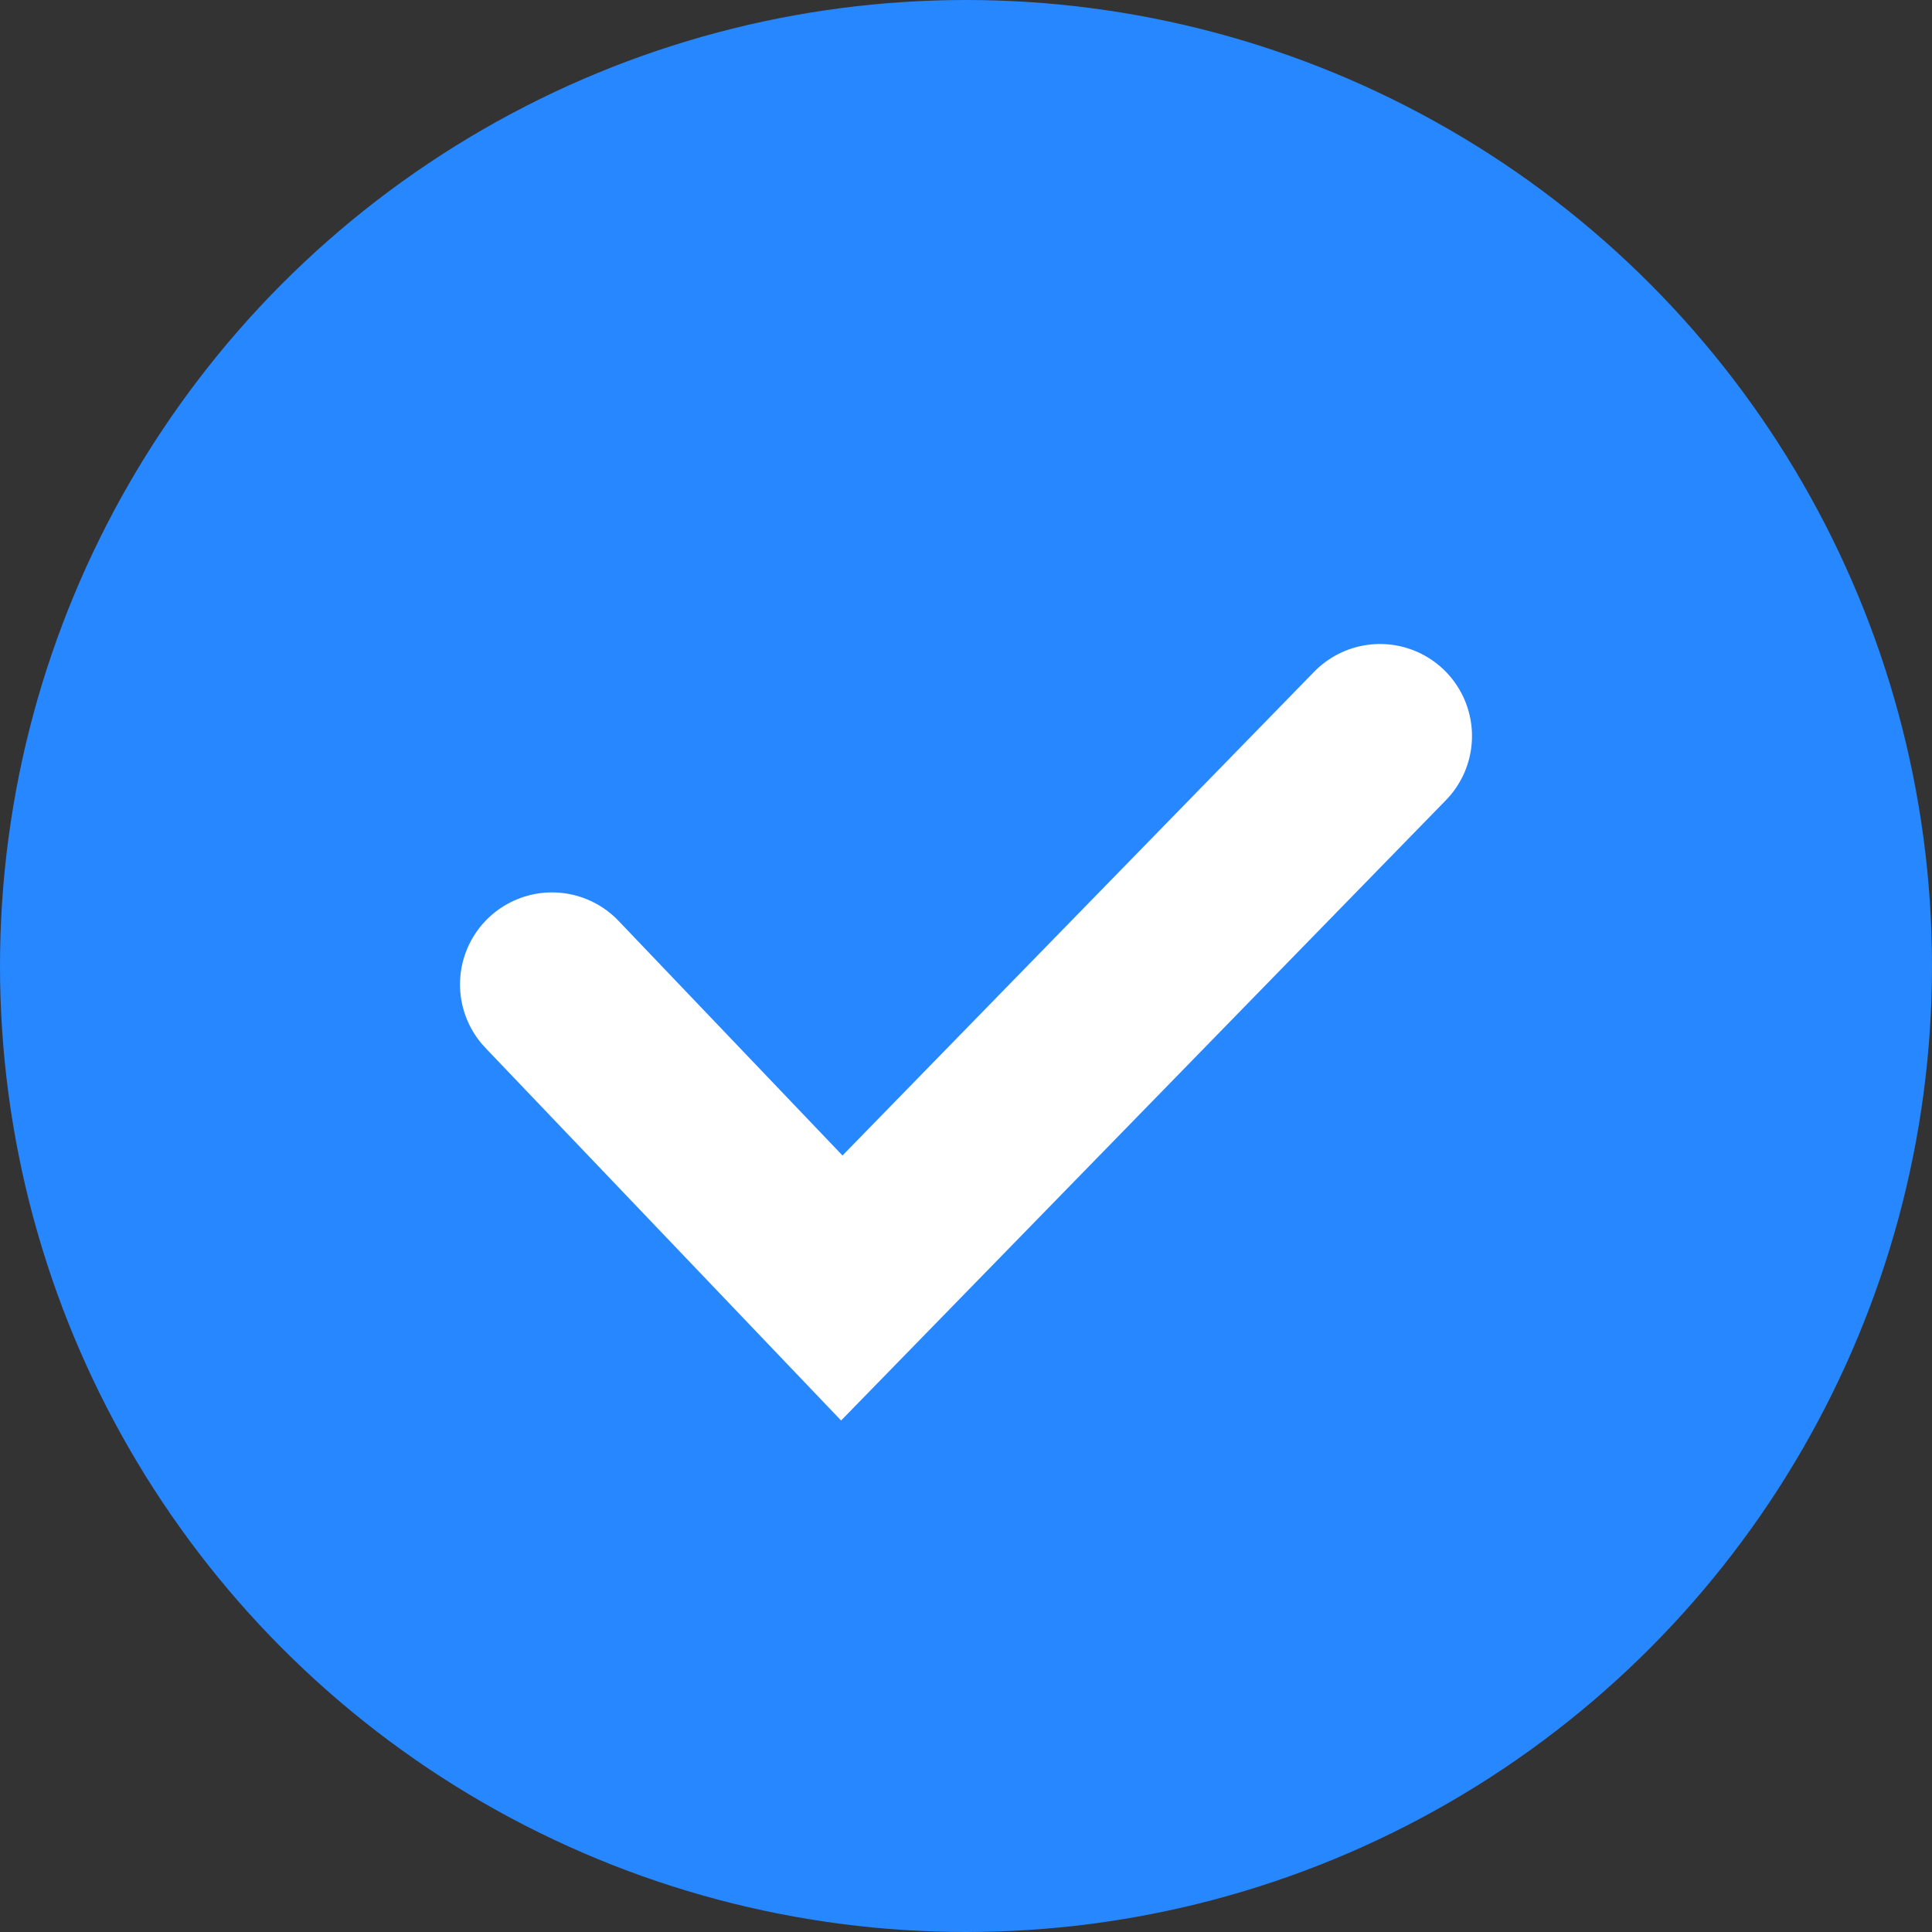
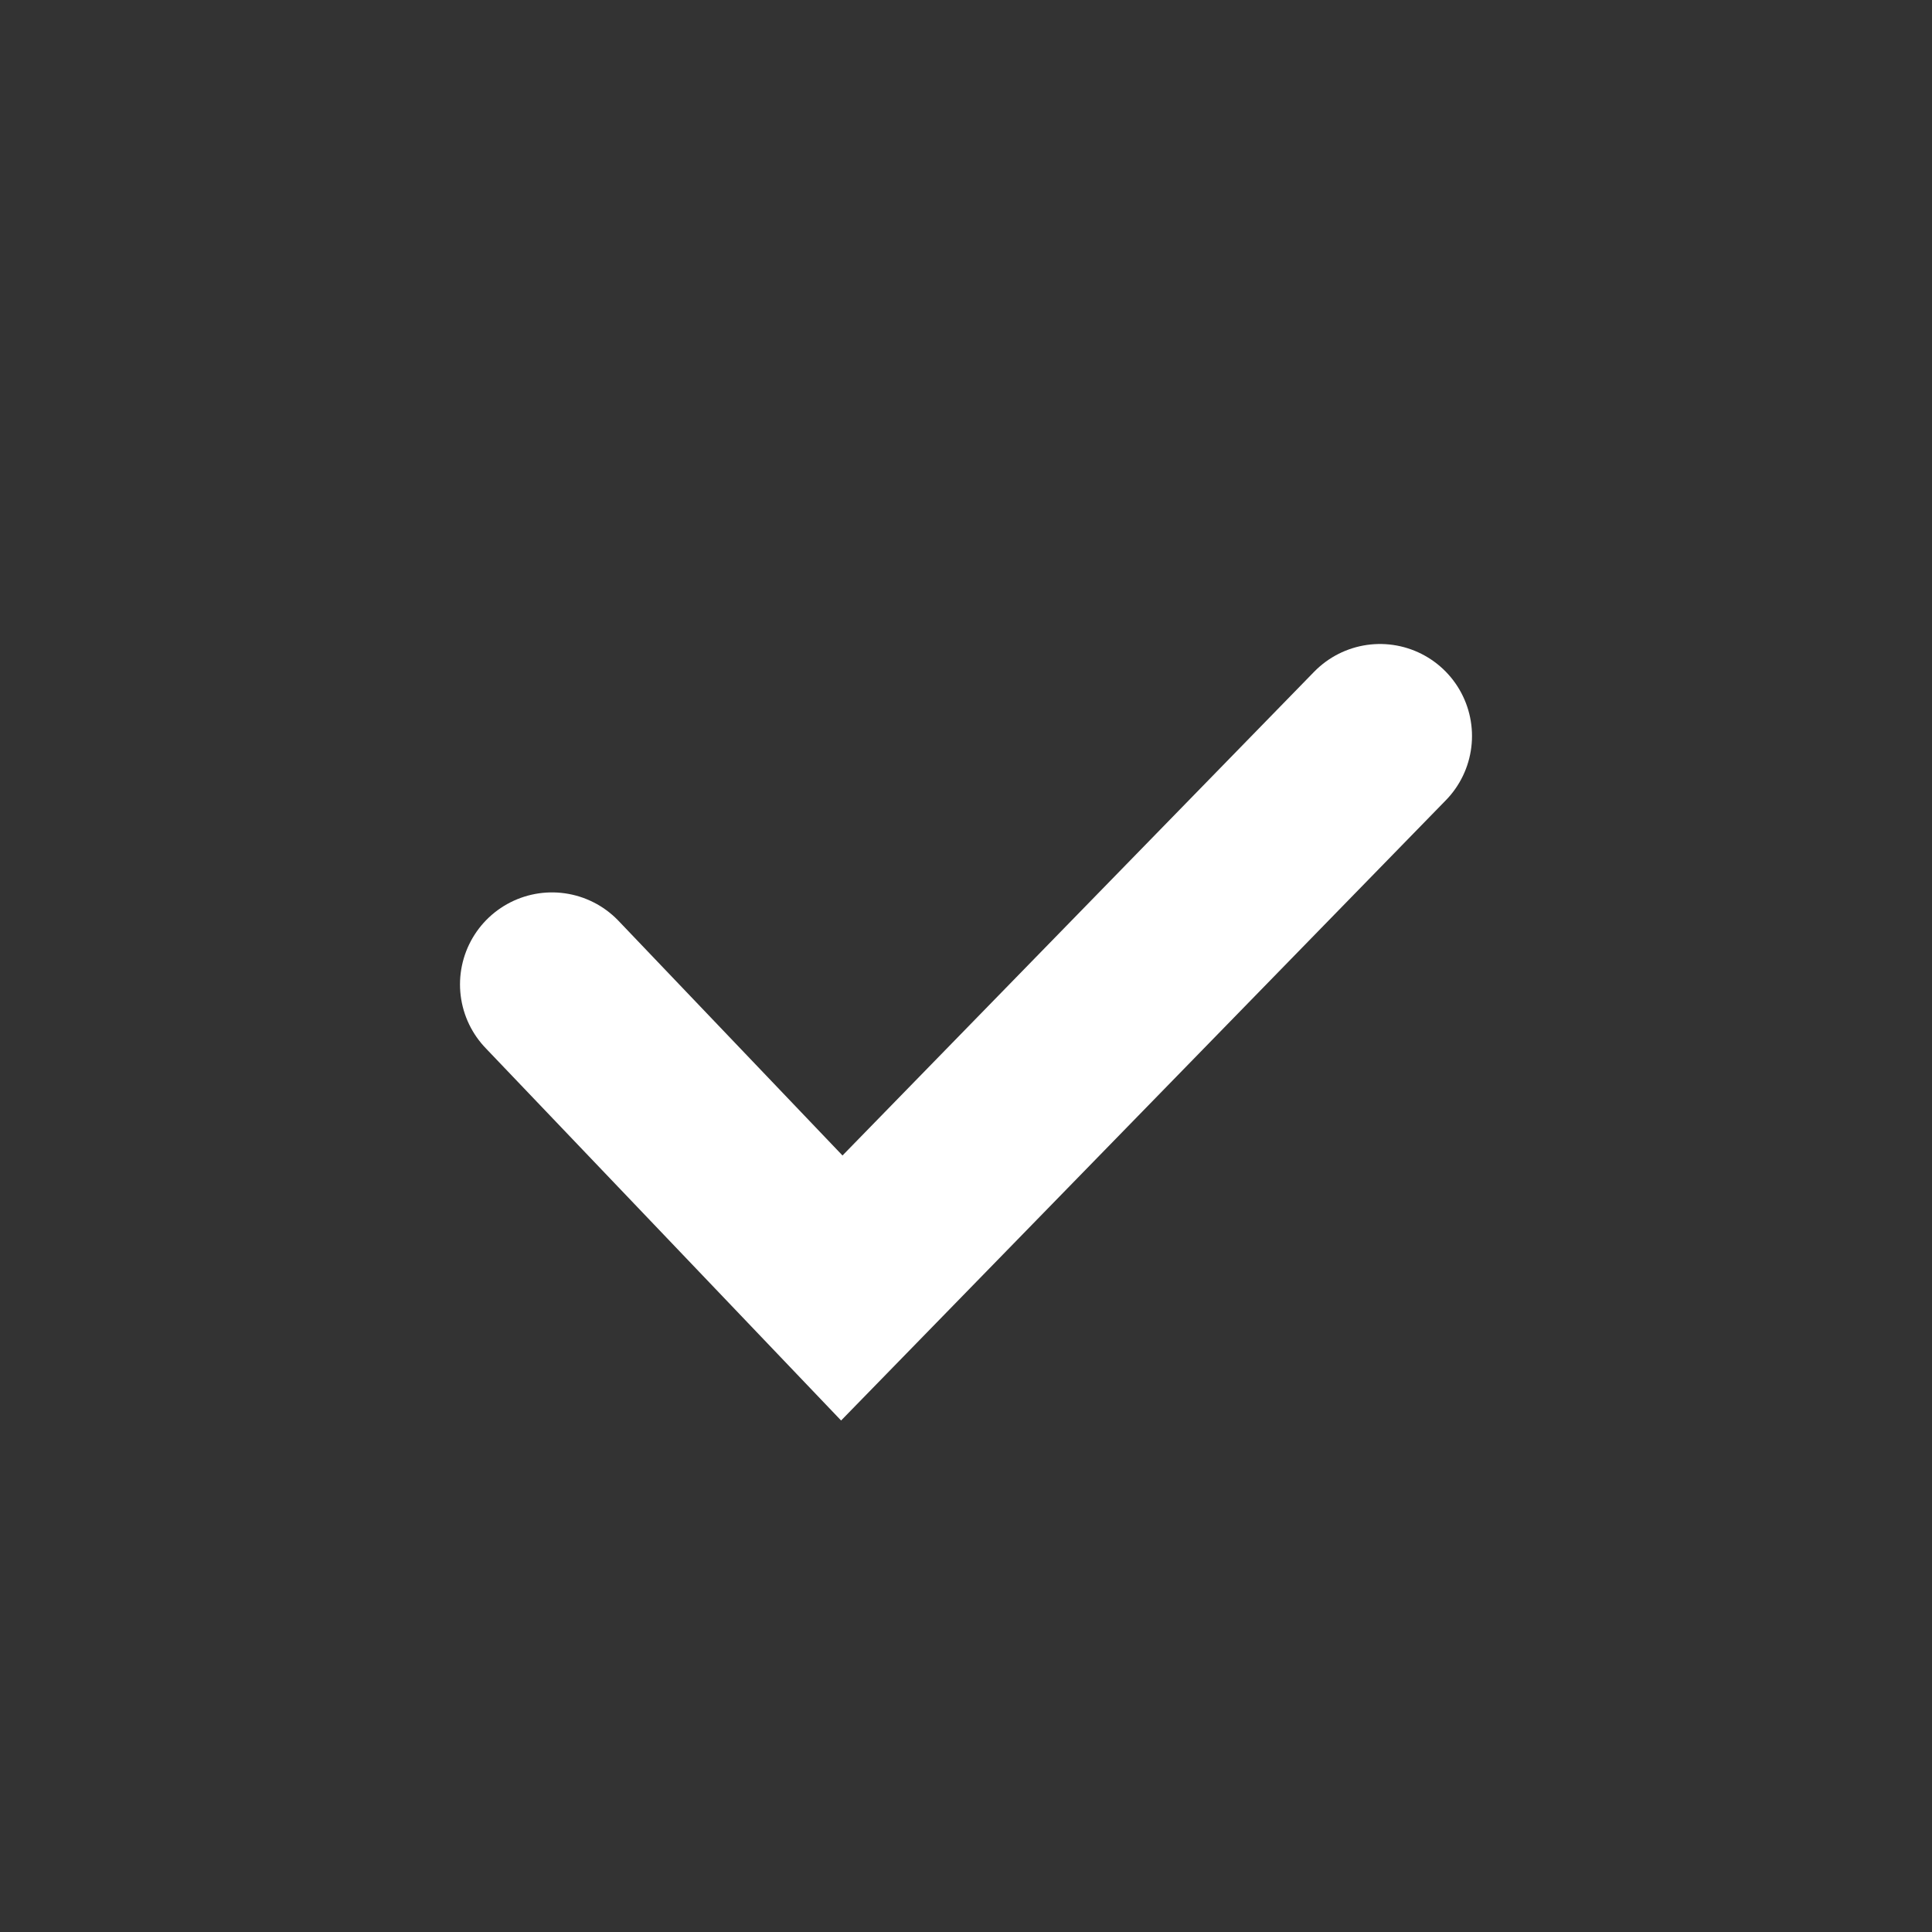
<svg xmlns="http://www.w3.org/2000/svg" fill="none" height="21" viewBox="0 0 21 21" width="21">
  <rect x="0" y="0" width="21" height="21" fill="#333333" stroke="none" />
-   <circle cx="10.5" cy="10.5" fill="#2787ff" r="10.5" />
  <path d="m6 10.7 3.15 3.3 5.85-6" stroke="#fff" stroke-linecap="round" stroke-width="2" />
</svg>